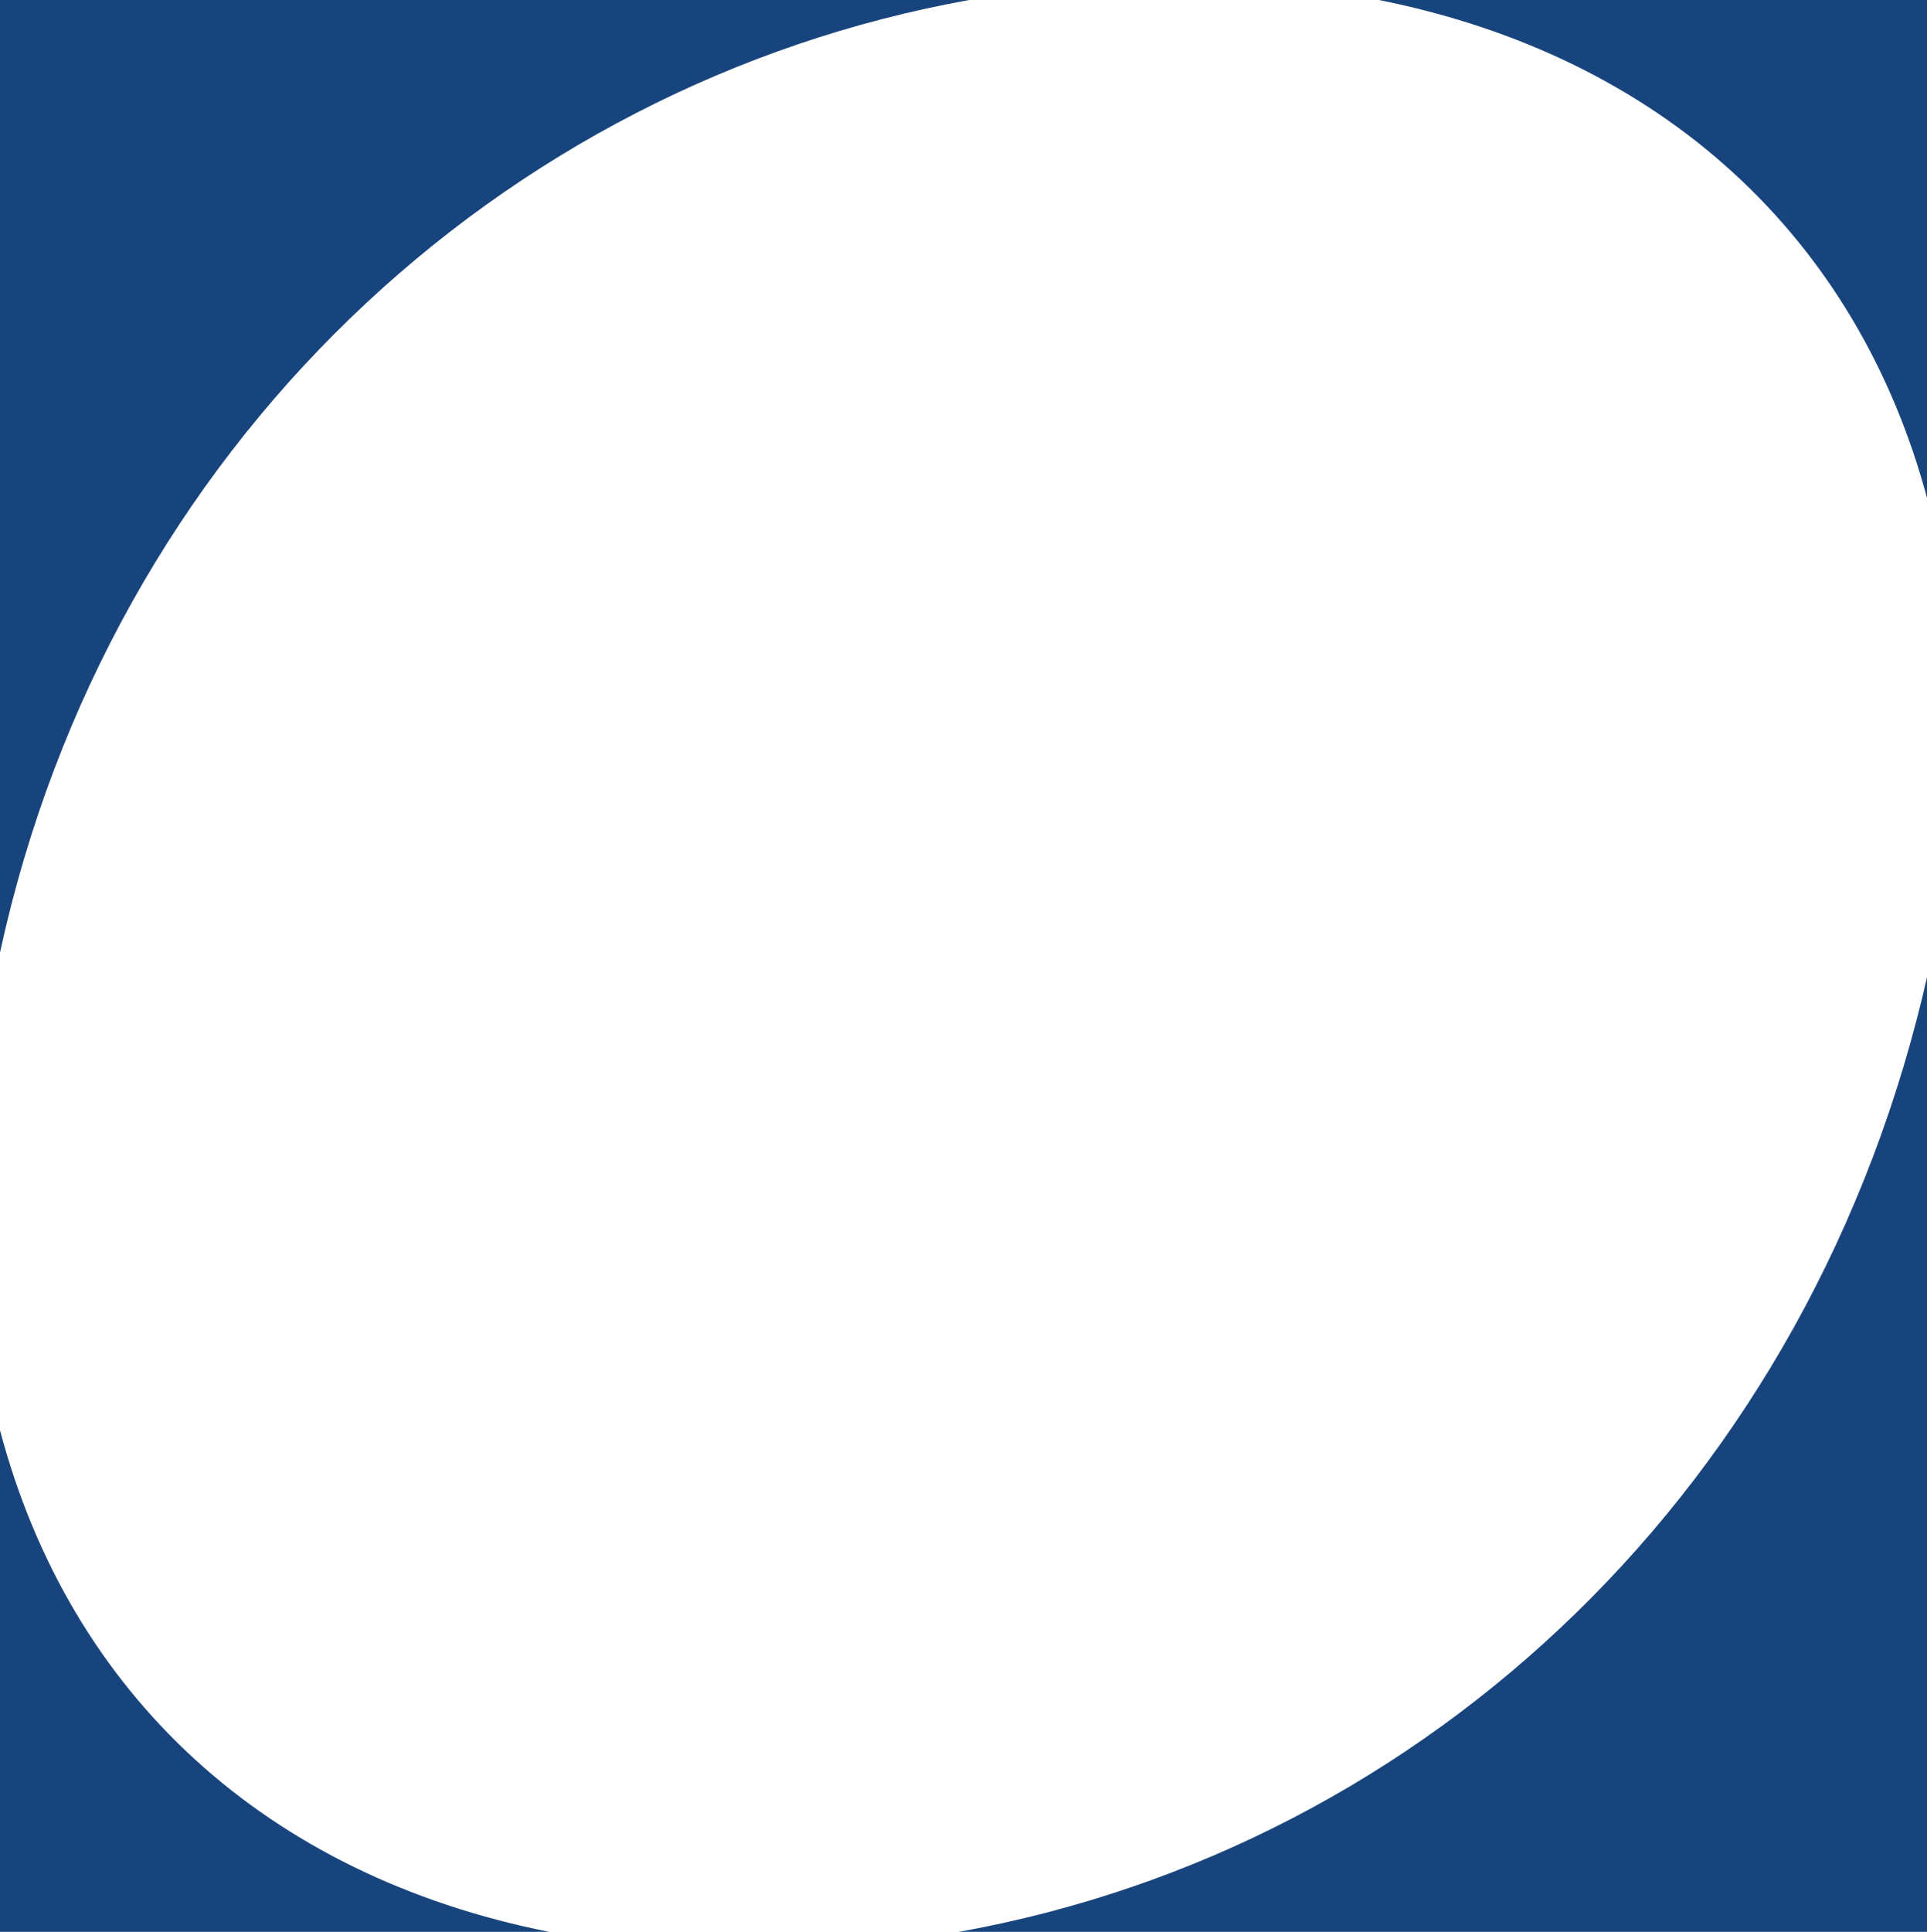
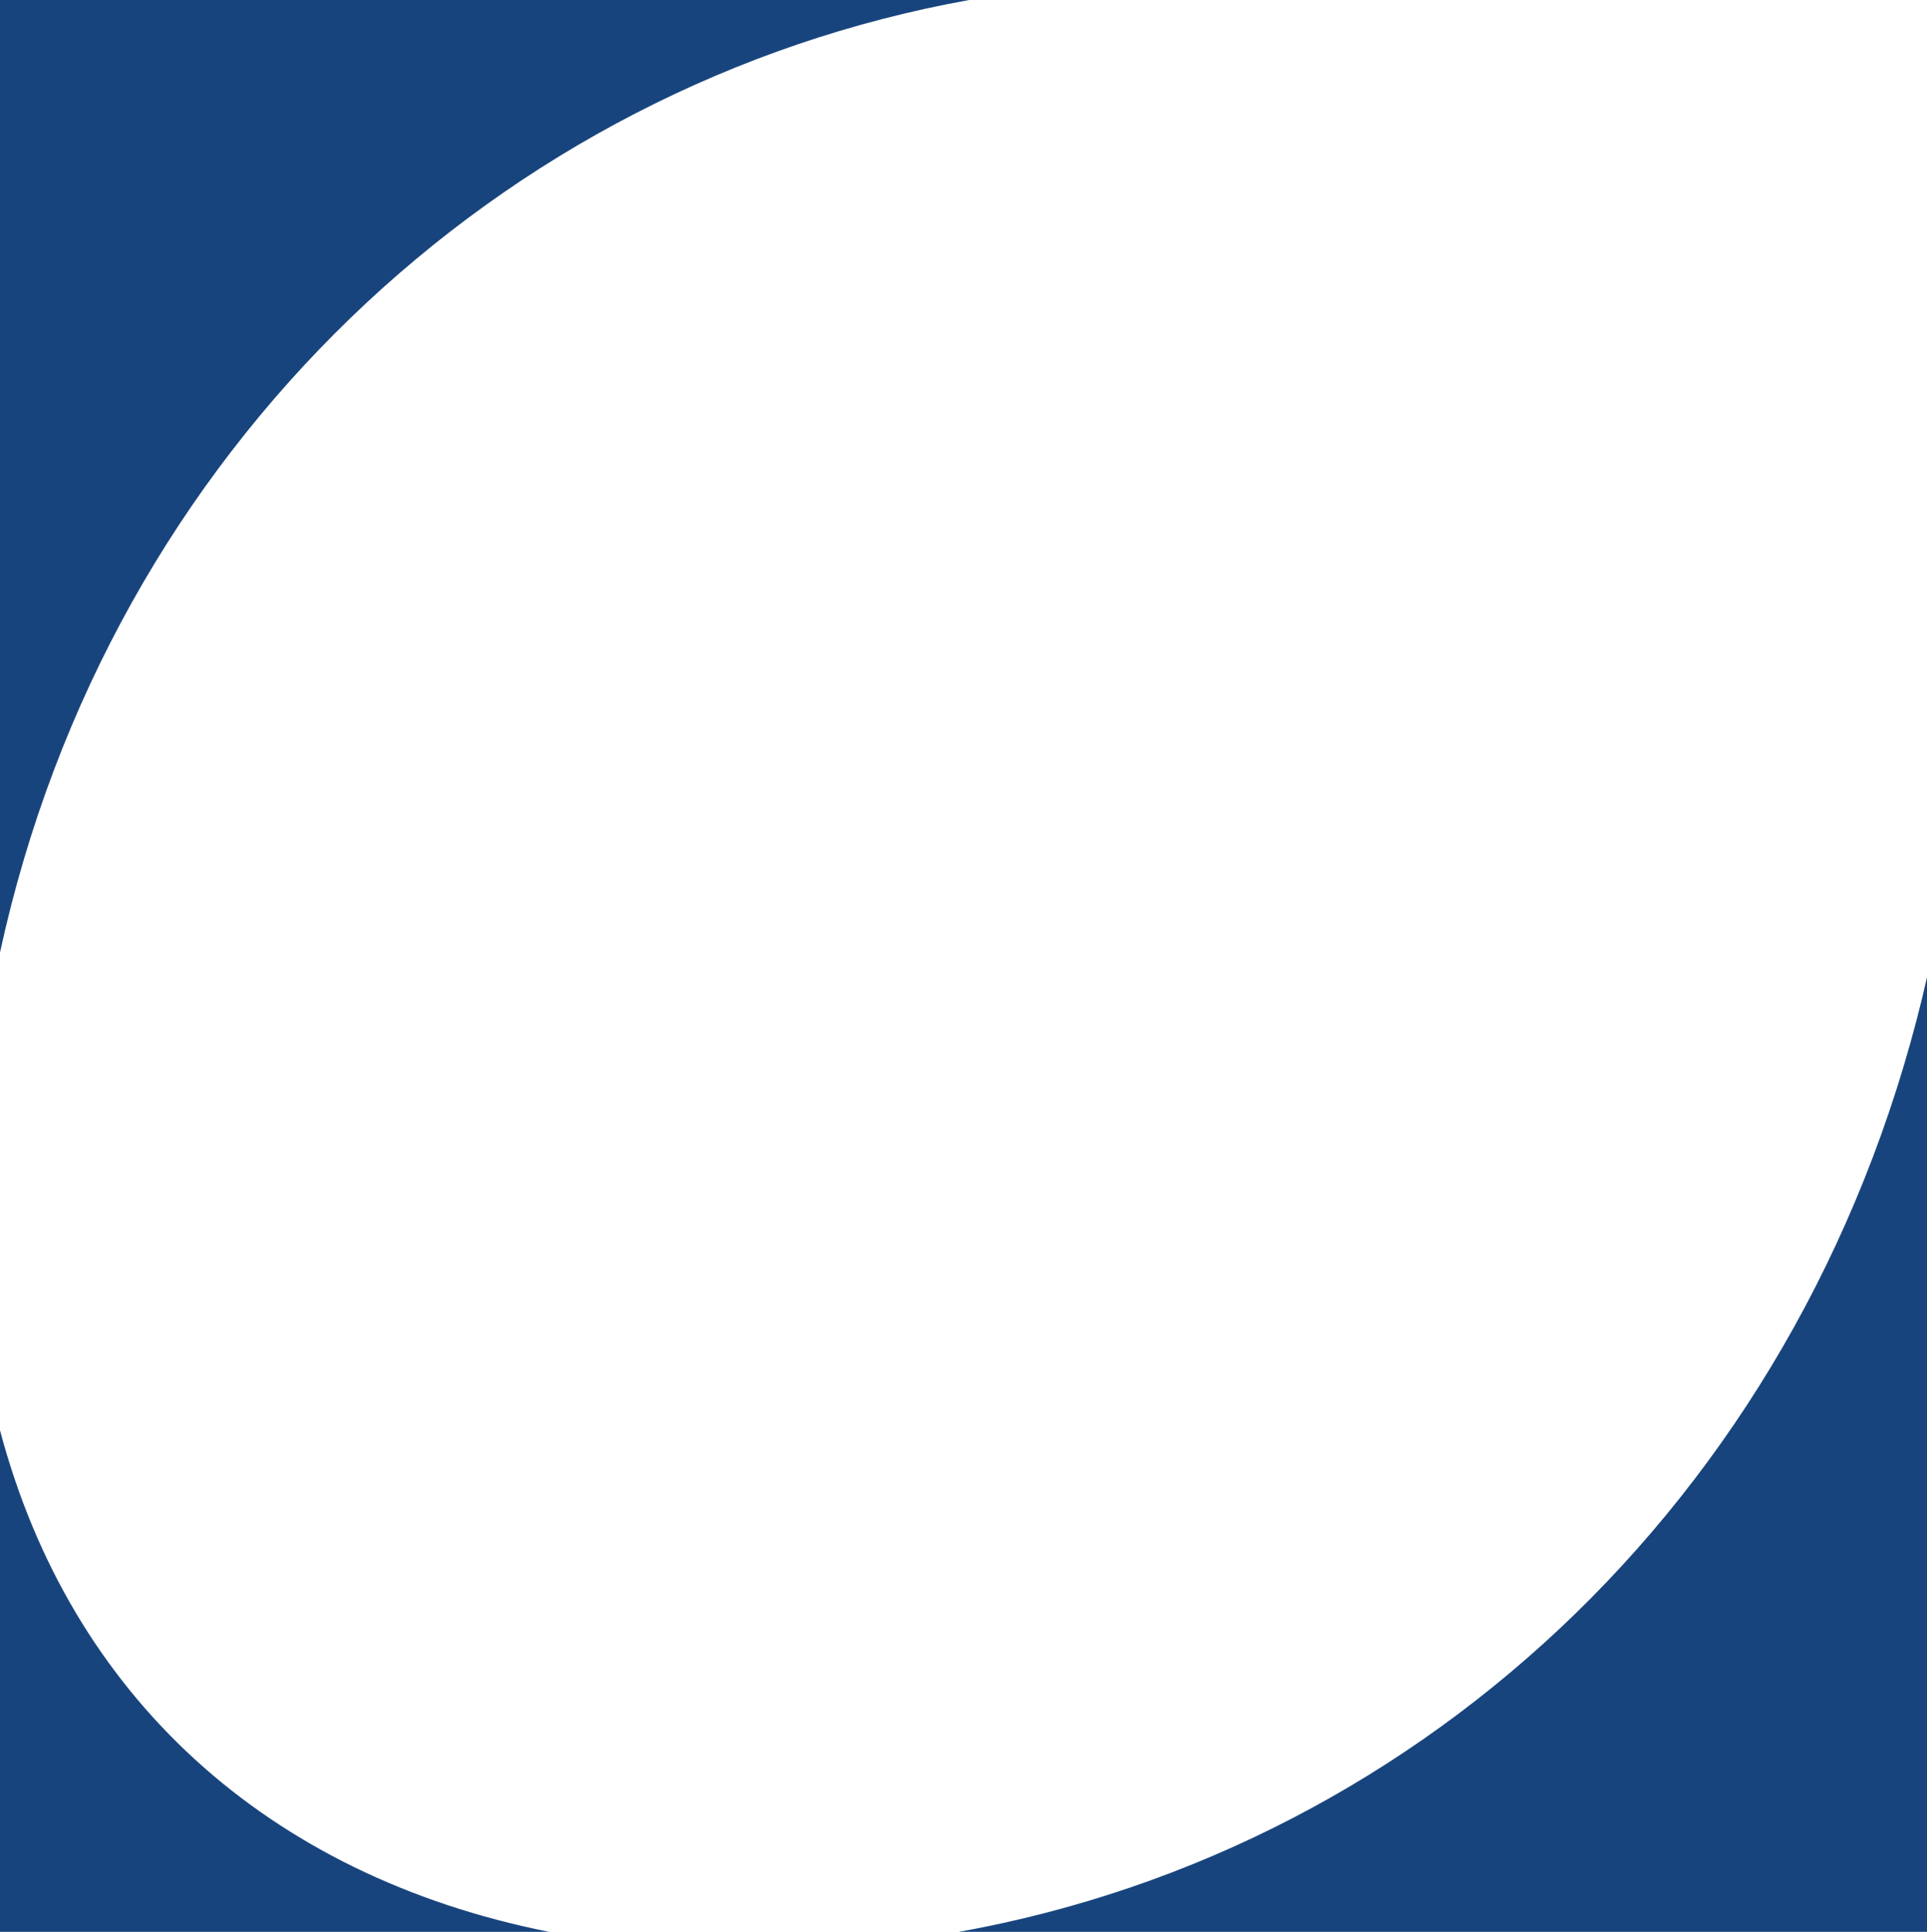
<svg xmlns="http://www.w3.org/2000/svg" version="1.1" id="Layer_1" x="0px" y="0px" viewBox="0 0 558.7 560" style="enable-background:new 0 0 558.7 560;" xml:space="preserve">
  <style type="text/css"> .st0{fill:#18447D;} </style>
  <g id="Homepage">
    <g id="_x30_2-GORDON-Homepage" transform="translate(-834, -7227)">
      <g id="GORDON_Brandark_Blue" transform="translate(834, 7227)">
        <path id="Path" class="st0" d="M281,0H0v276.1C31.9,129.5,145.3,24.4,281,0z" />
-         <path id="Path_00000061440249239009209490000003862428594467410311_" class="st0" d="M559,145.4V0H399.8 C481.8,16.4,538.7,68.7,559,145.4z" />
        <path id="Path_00000113339670444822514640000015297042486374627471_" class="st0" d="M0,414.6V560h159.2 C77.4,543.7,20.4,491.6,0,414.6z" />
        <path id="Path_00000010312111073237184350000002590599162098135952_" class="st0" d="M278,560h281V282 C525.7,430.6,413.8,535.6,278,560z" />
      </g>
    </g>
  </g>
</svg>